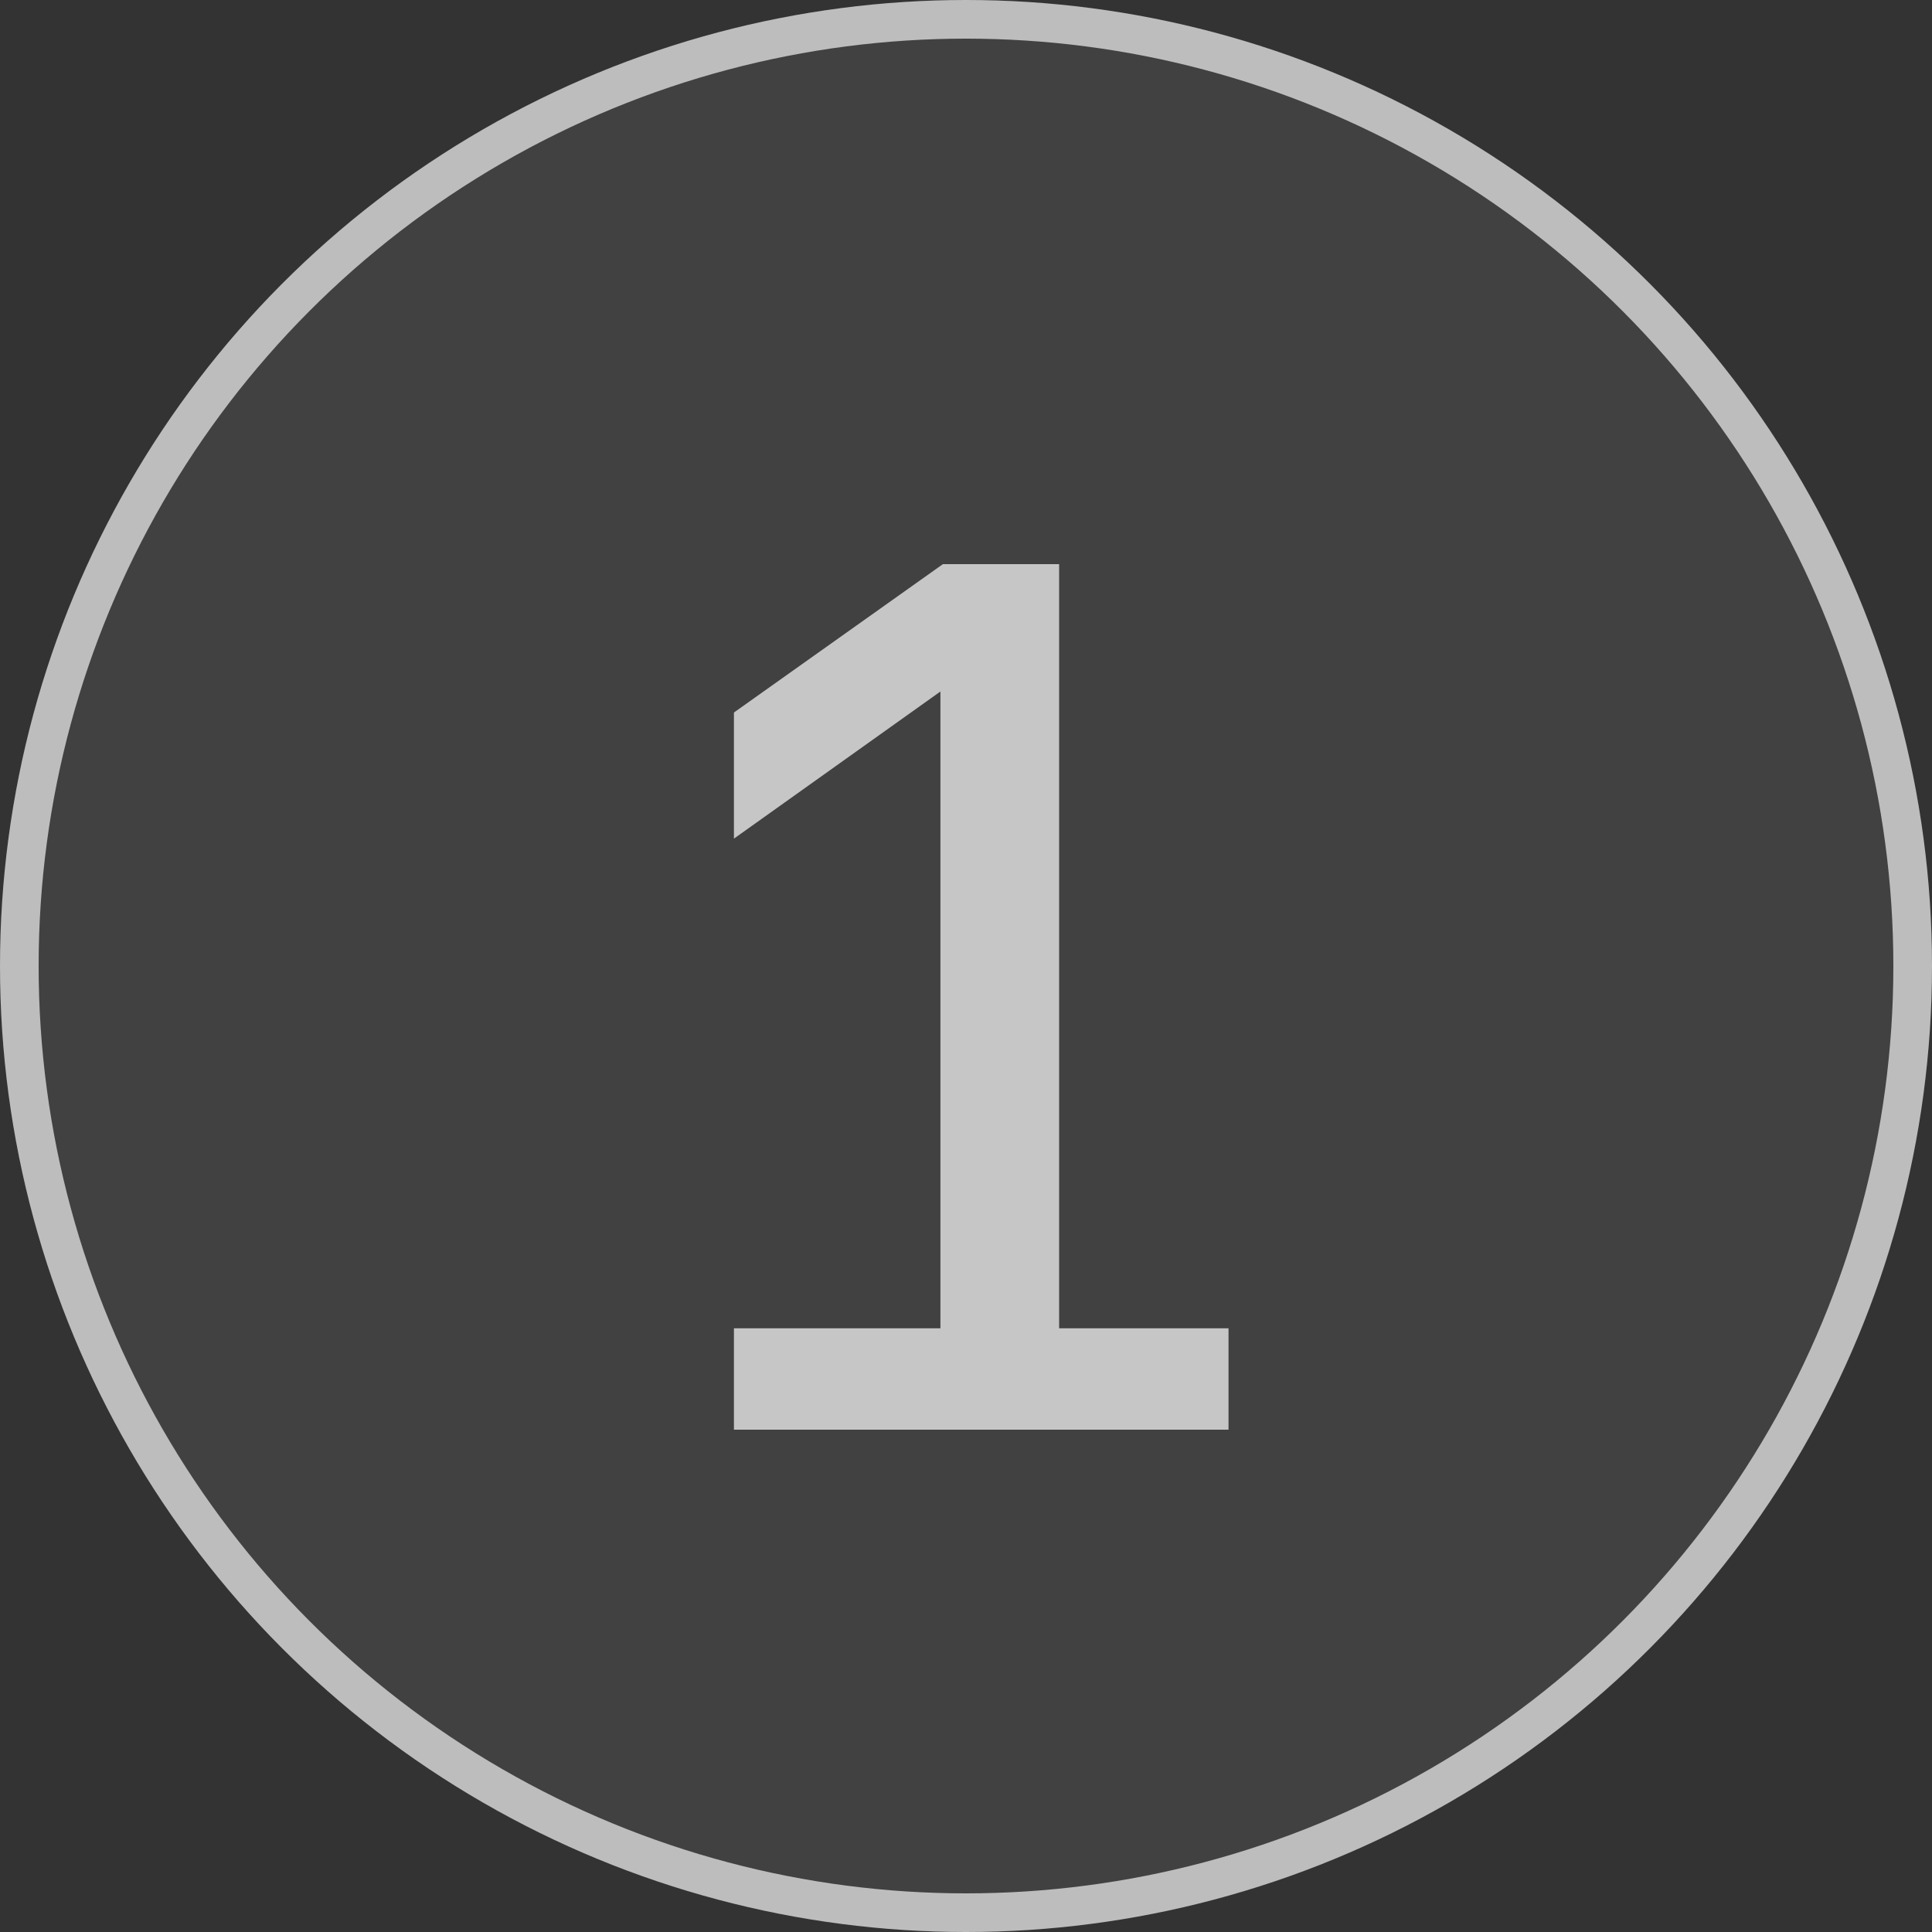
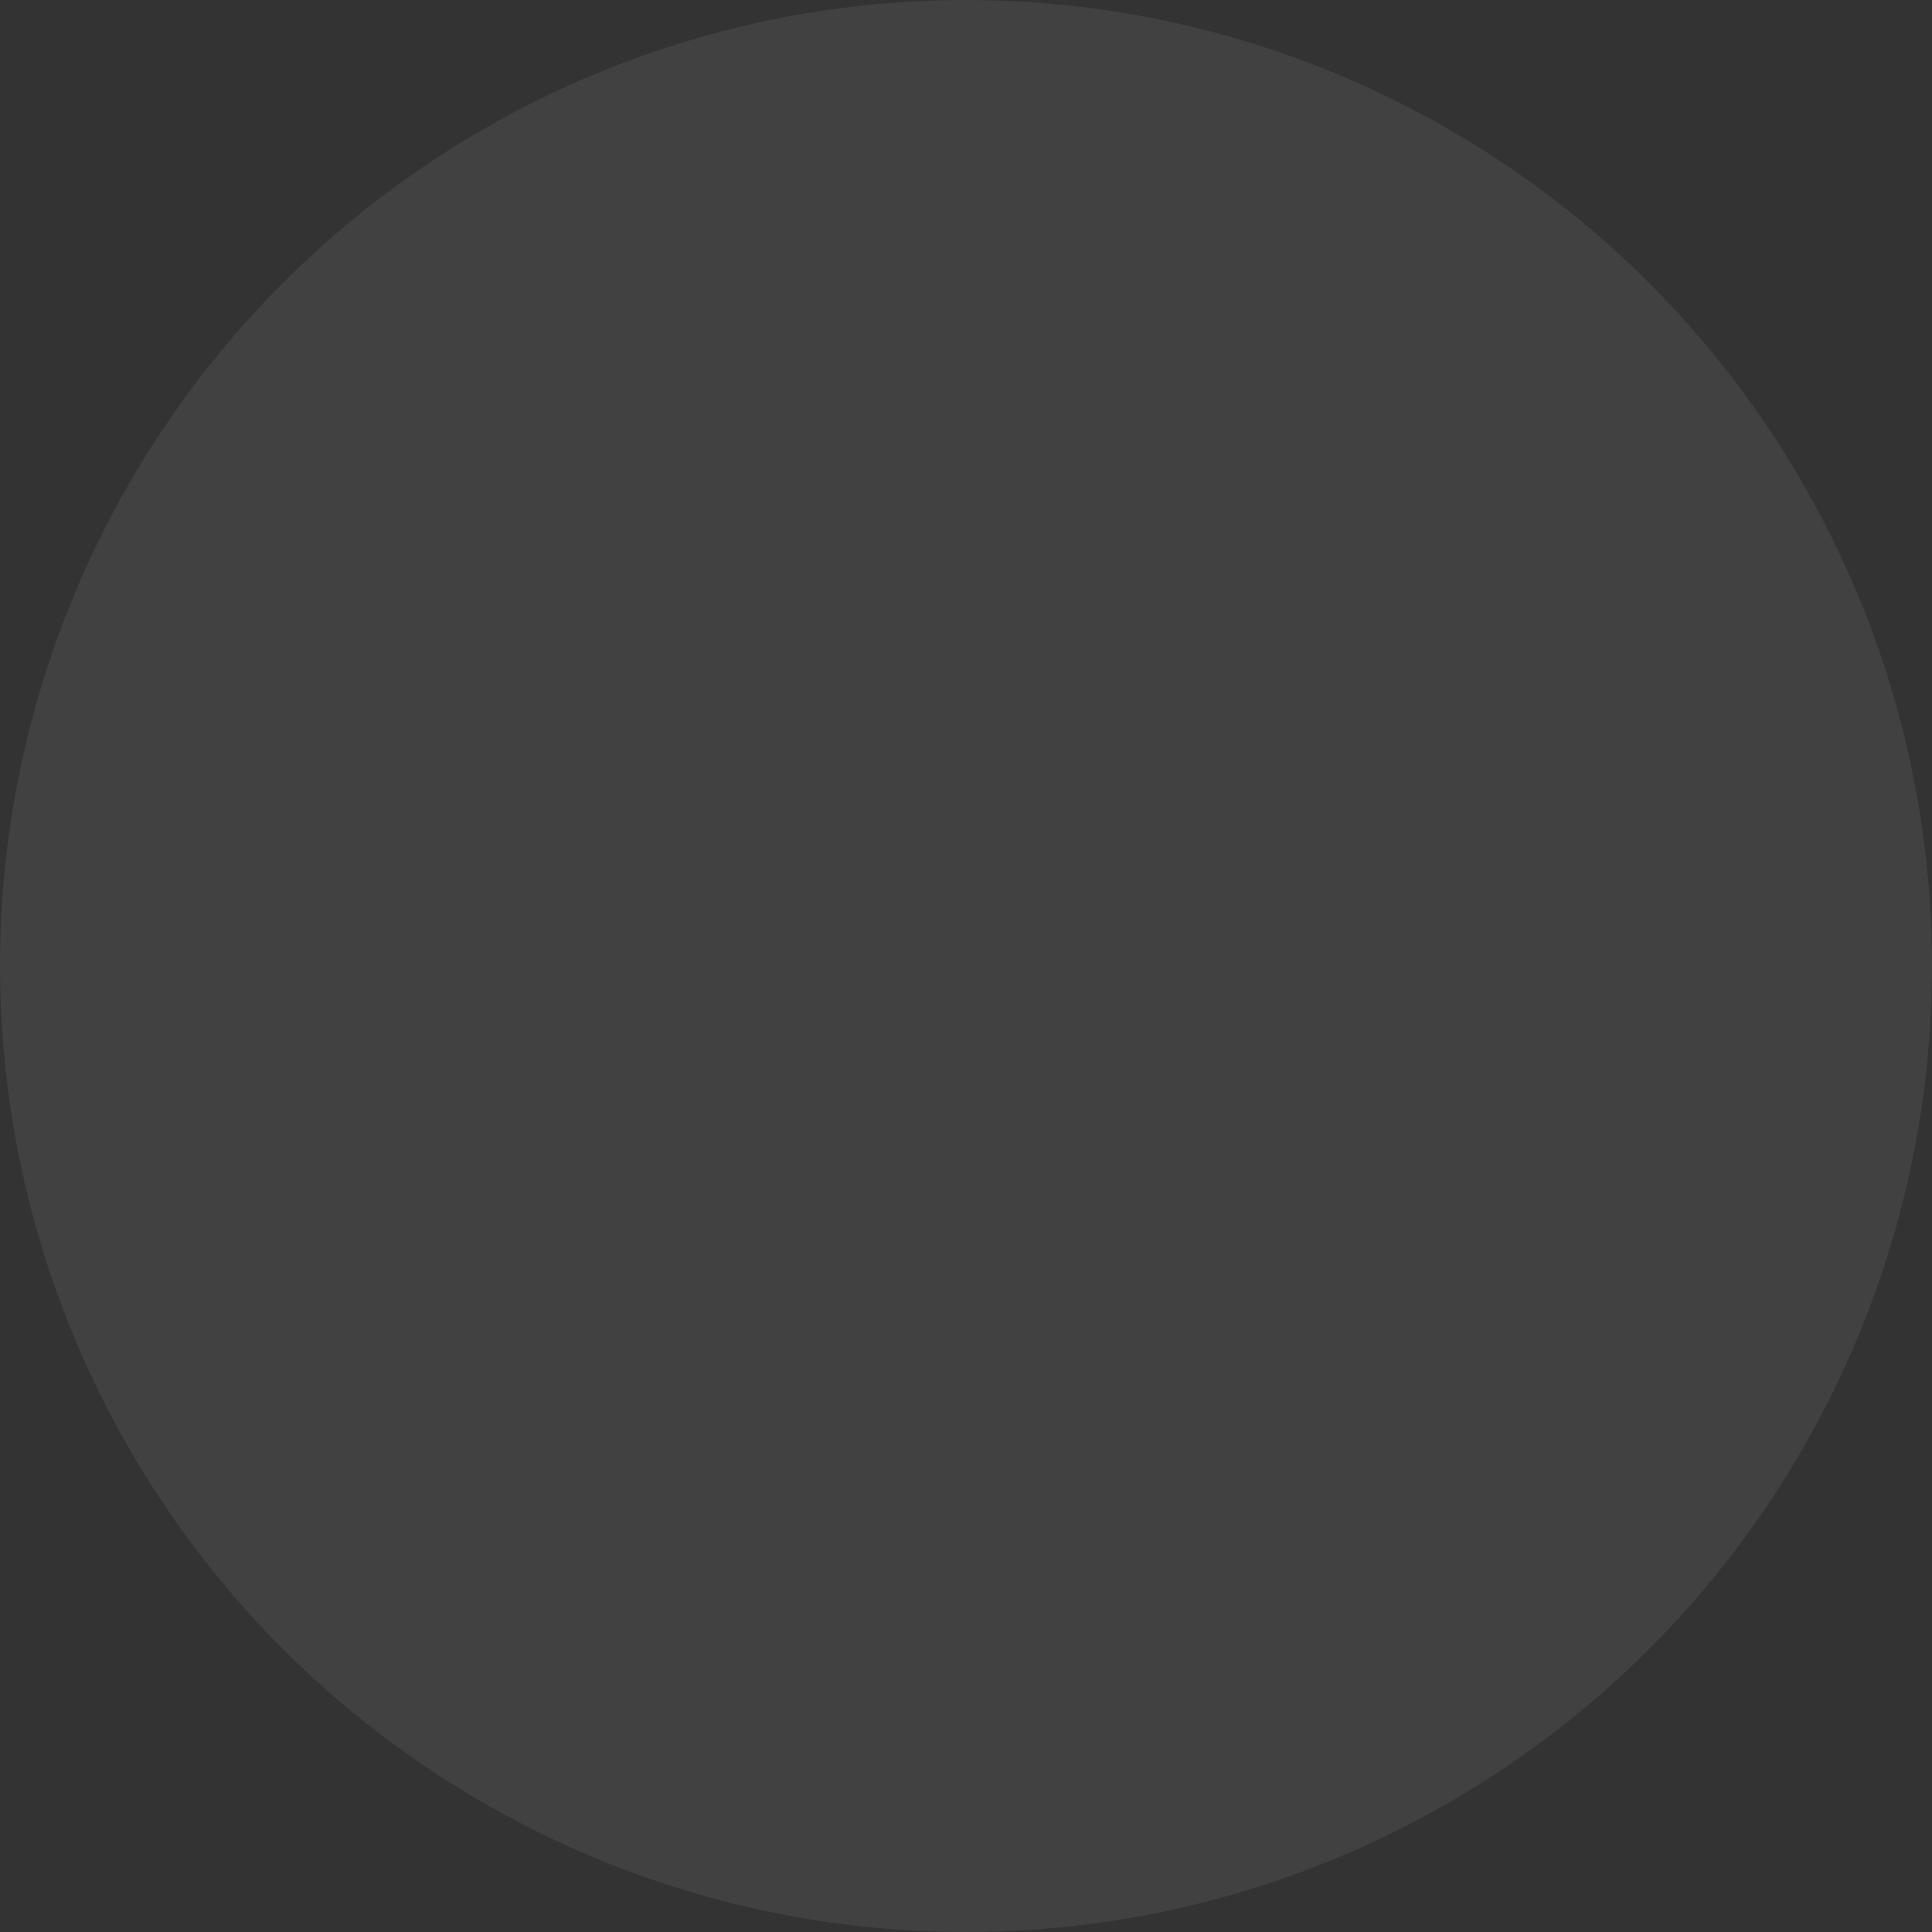
<svg xmlns="http://www.w3.org/2000/svg" width="50" height="50" viewBox="0 0 50 50" fill="none">
  <rect x="0" y="0" width="50" height="50" fill="#333333" stroke="none" />
  <circle cx="25" cy="25" r="25" fill="white" fill-opacity="0.07" />
-   <circle cx="25" cy="25" r="24.5" stroke="white" stroke-opacity="0.65" />
-   <path d="M18.994 37V34.376H24.338V17.896L18.994 21.704V18.44L24.402 14.6H27.41V34.376H31.794V37H18.994Z" fill="white" fill-opacity="0.7" />
</svg>